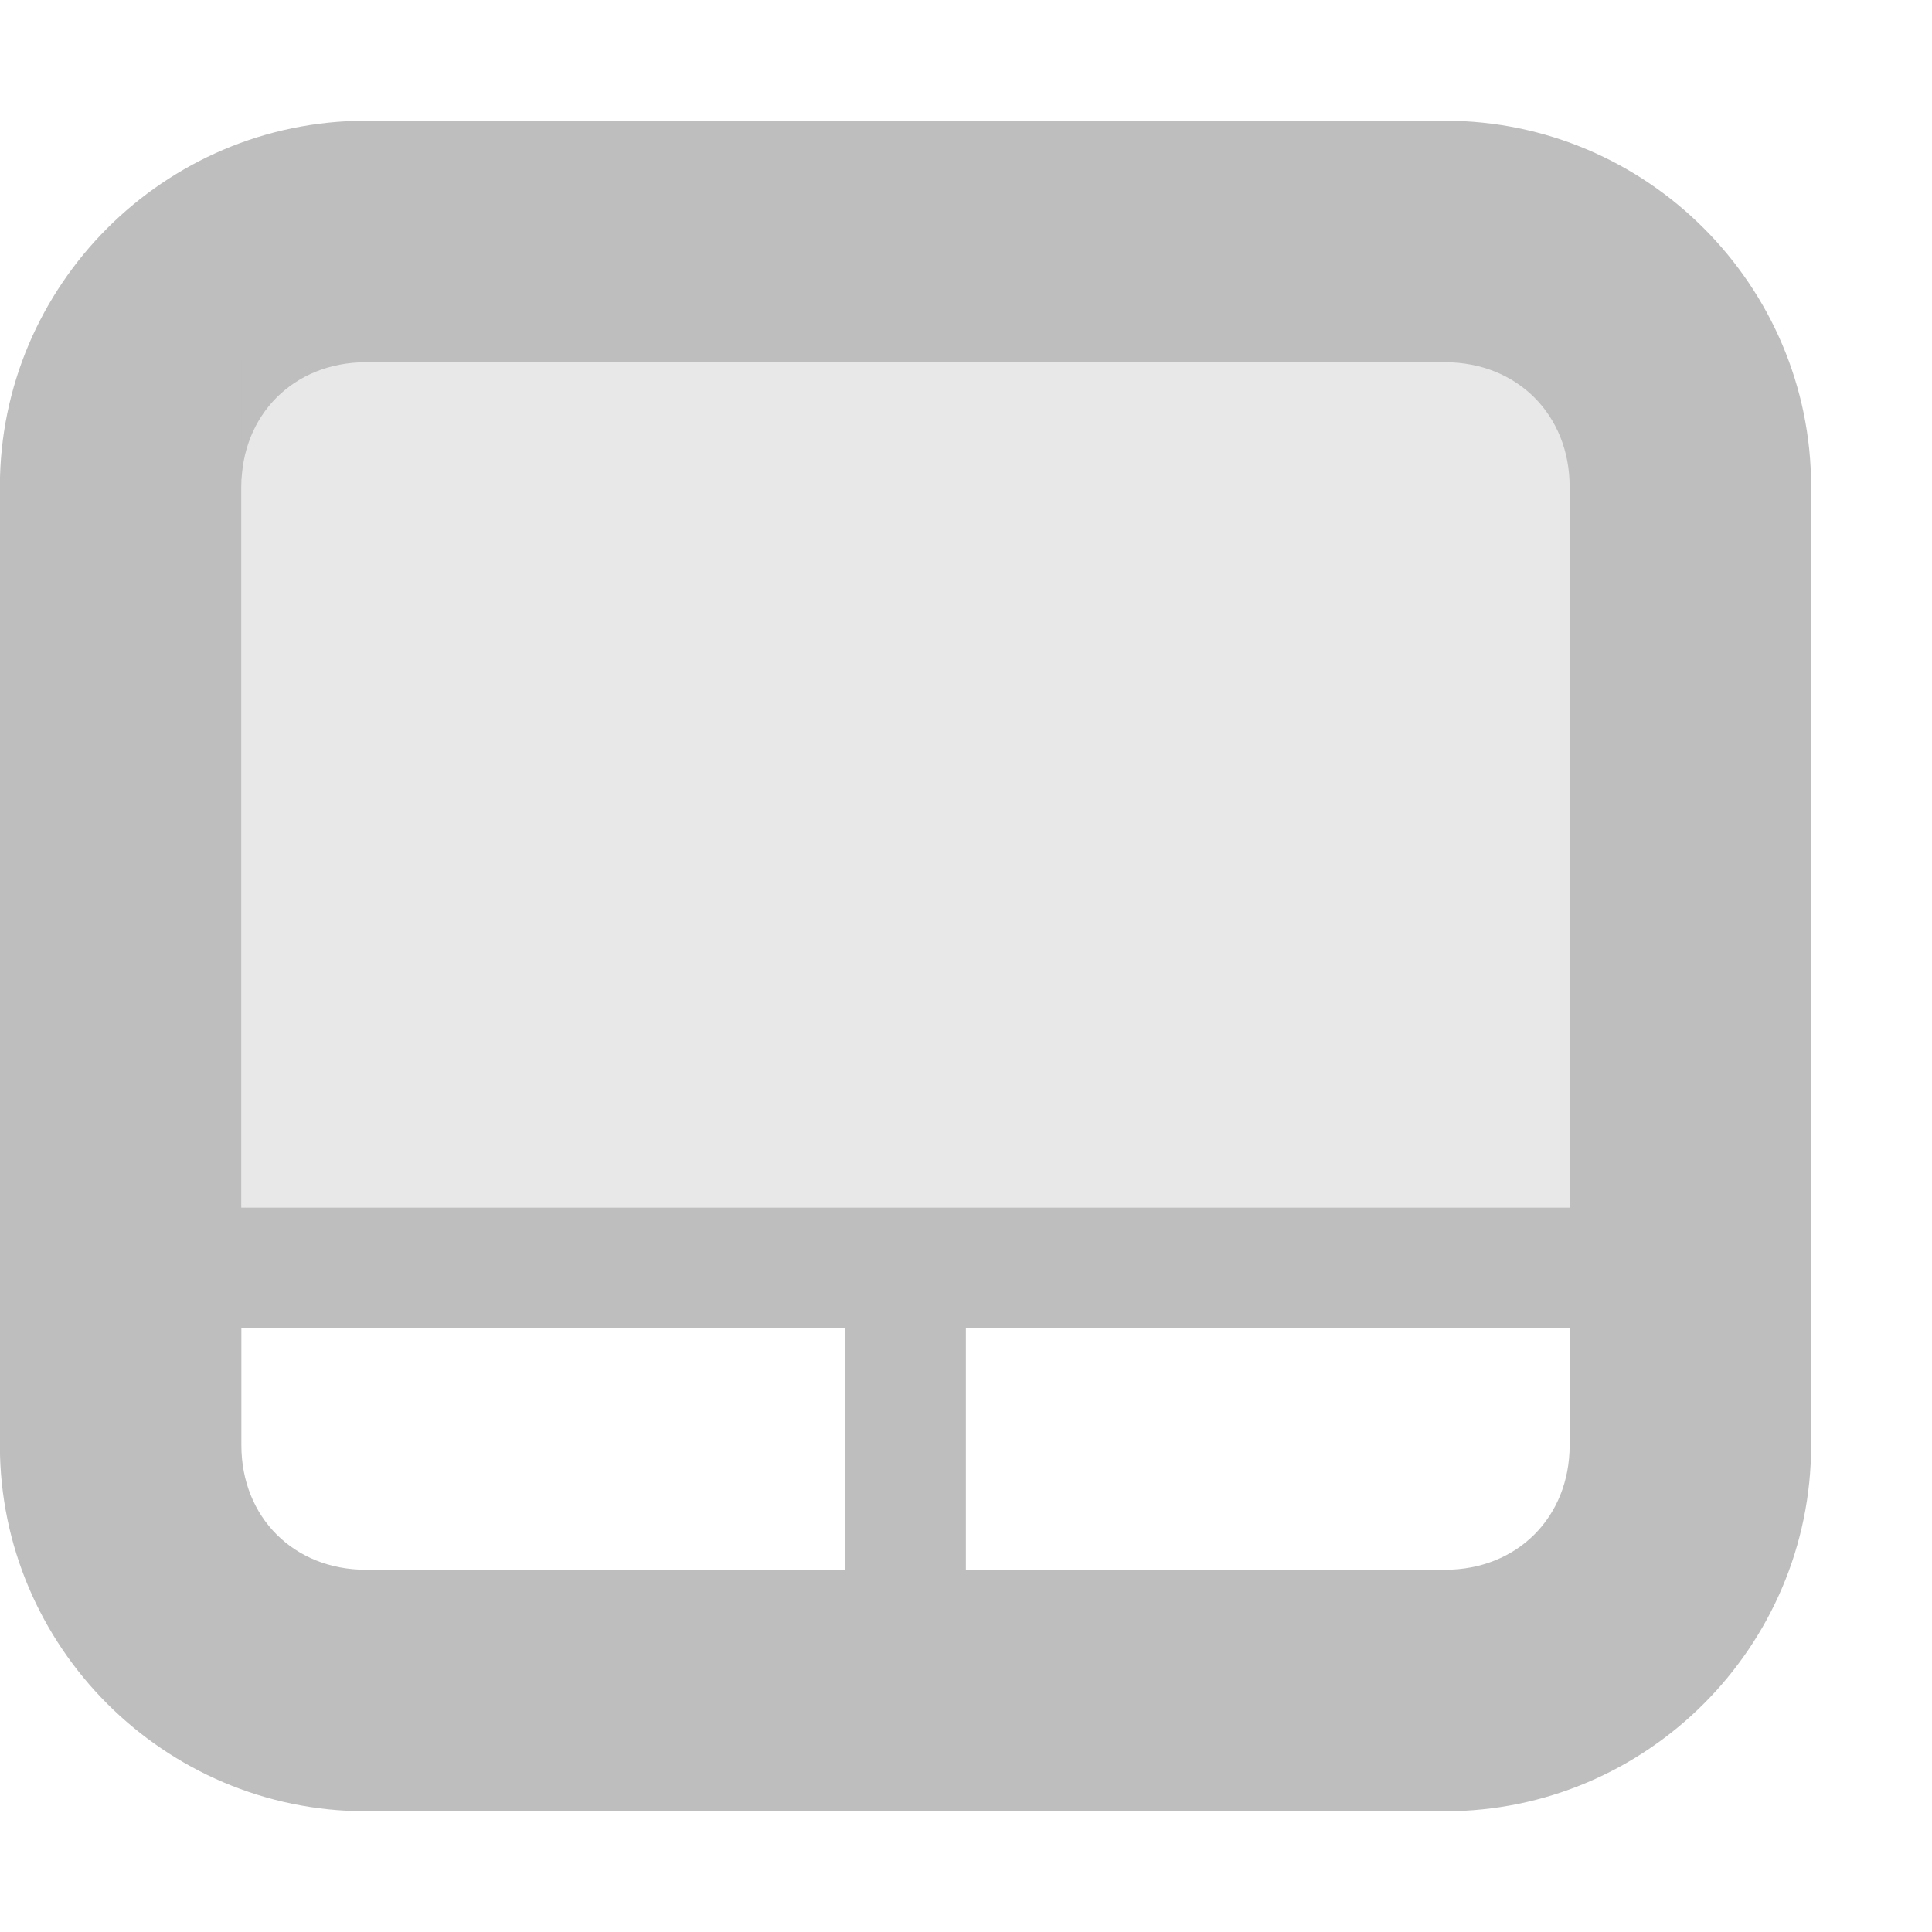
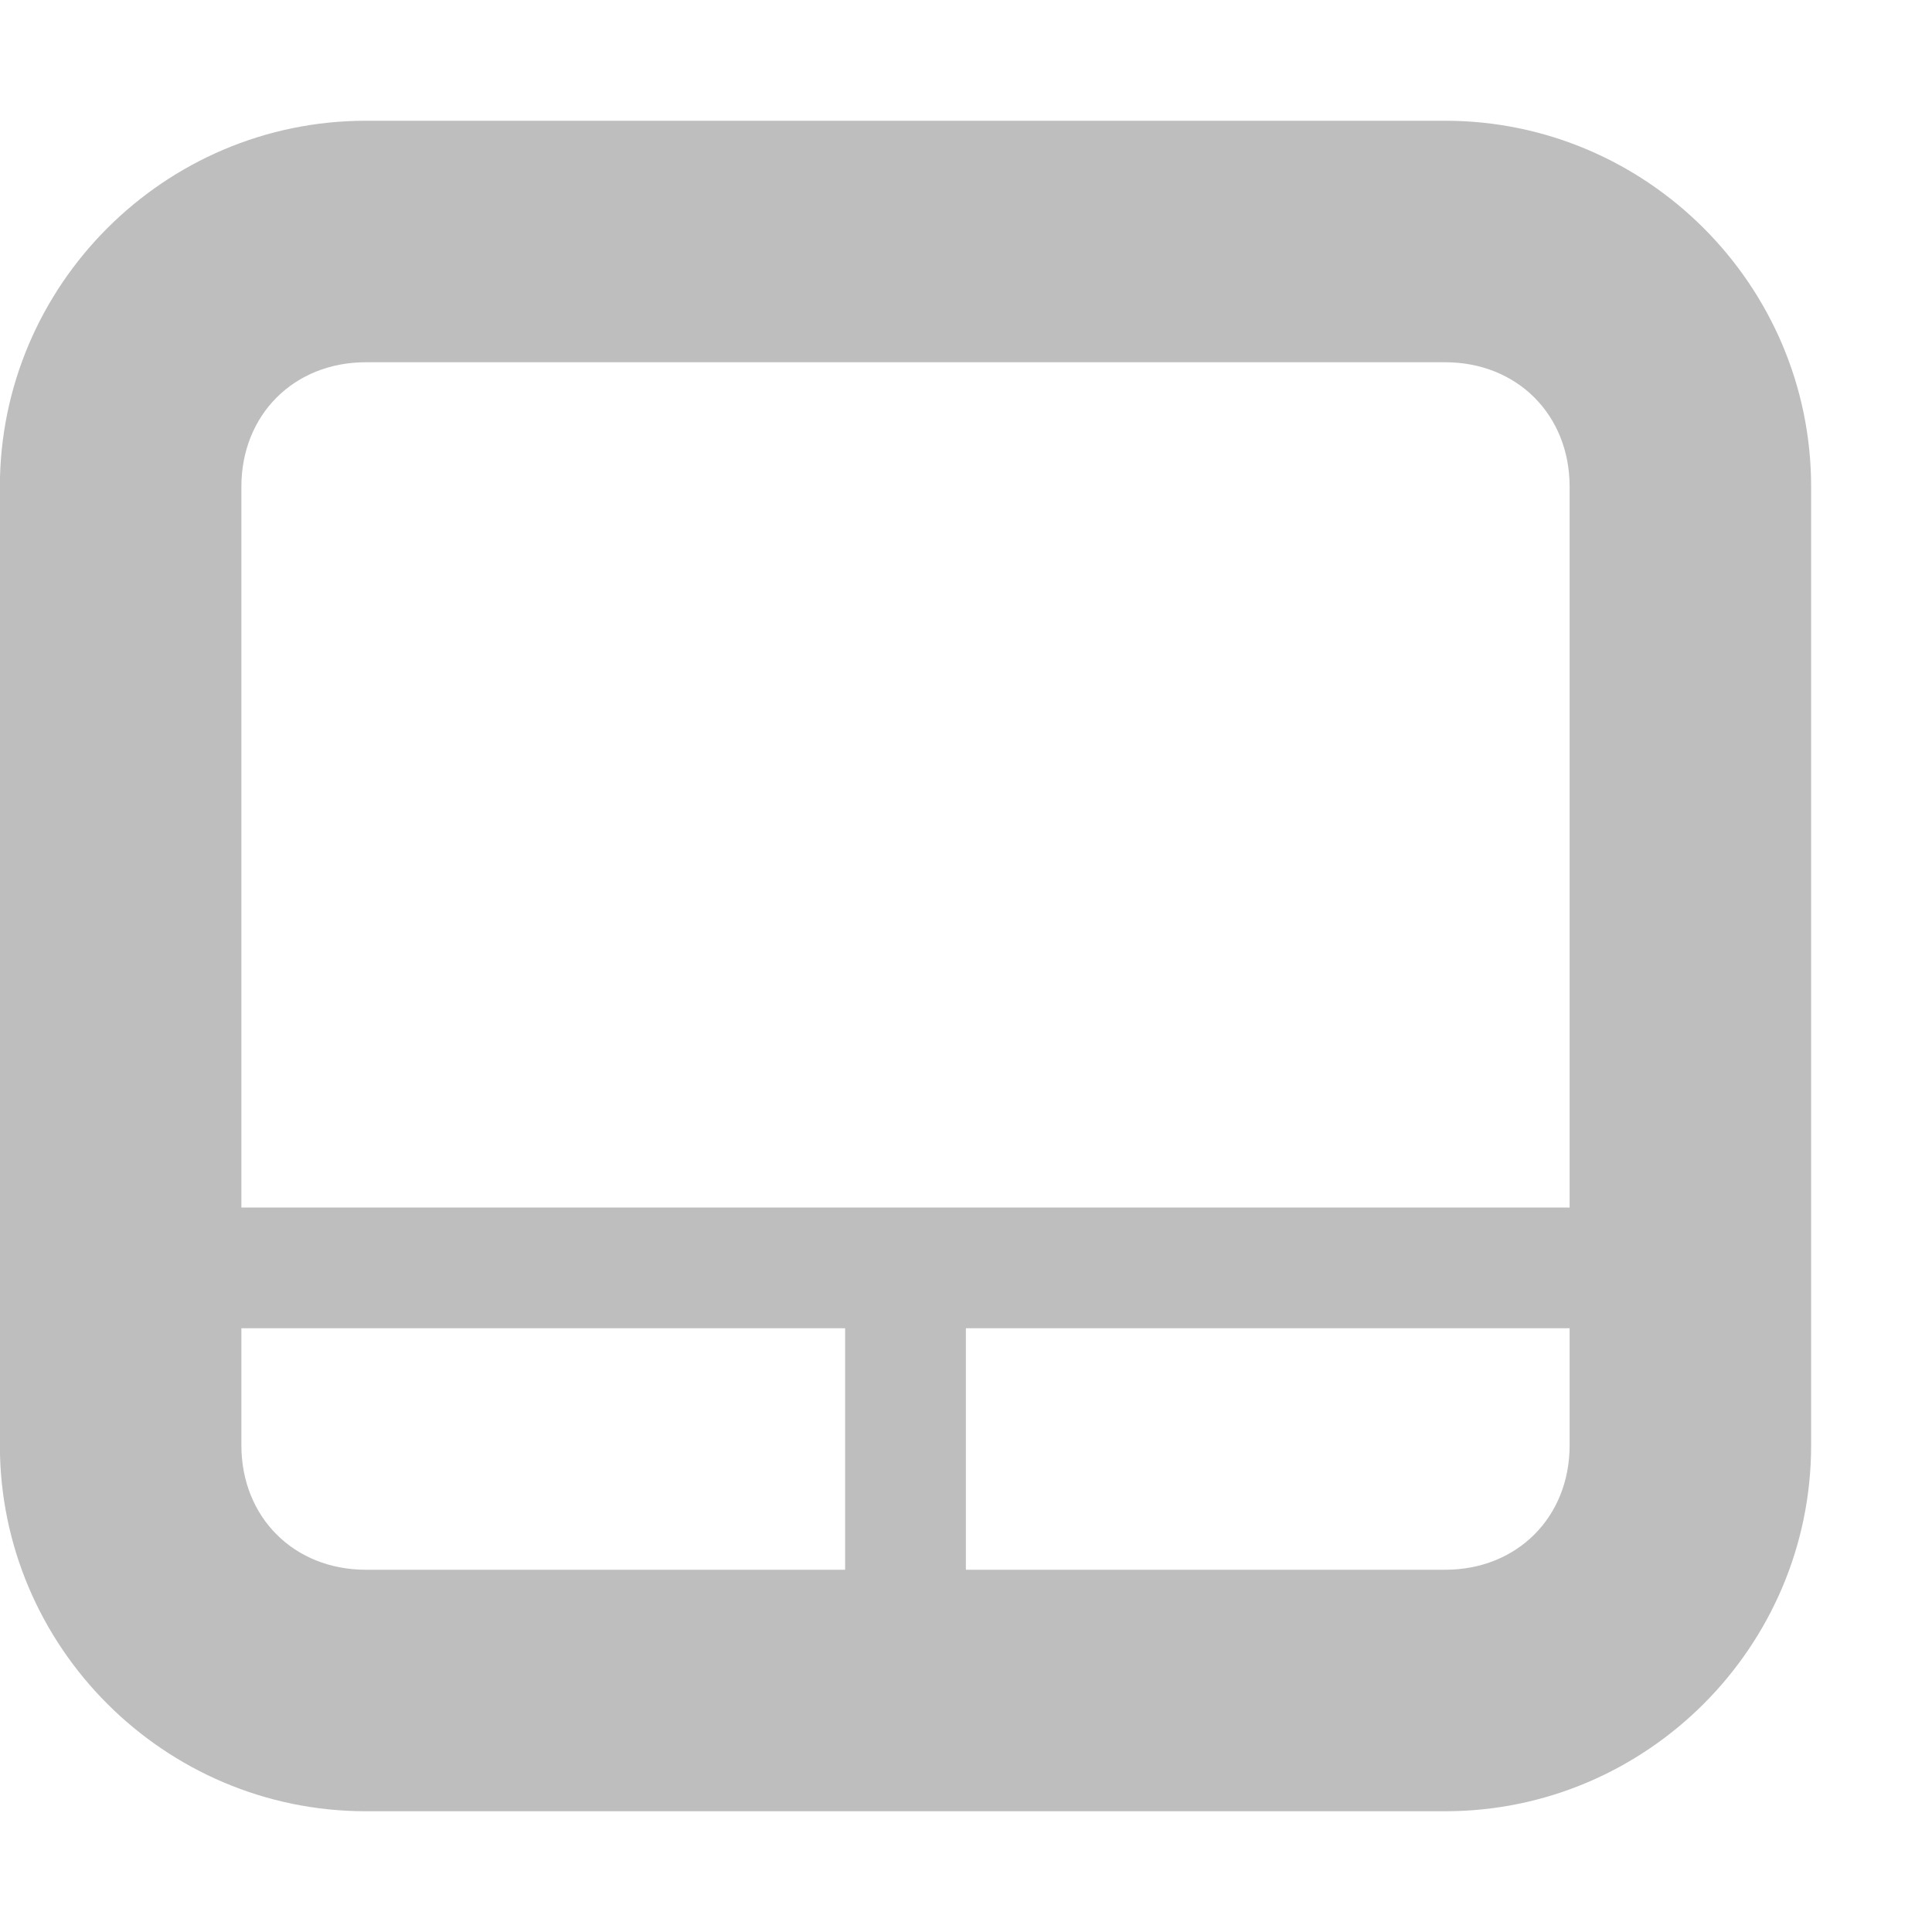
<svg xmlns="http://www.w3.org/2000/svg" id="svg7384" width="16" height="16" version="1.1">
  <title id="title9167">Gnome Symbolic Icon Theme</title>
  <g id="layer10" transform="translate(-281,-448)">
    <path id="rect5837" d="m284.03 449c-1.669 0-3.031 1.362-3.031 3.031v7.938c0 1.669 1.362 3.031 3.031 3.031h8.938c1.669 0 3.031-1.362 3.031-3.031v-7.938c0-1.669-1.362-3.031-3.031-3.031h-8.938zm0 2h8.938c0.596 0 1.031 0.435 1.031 1.031v5.969h-11v-5.969c0-0.596 0.435-1.031 1.031-1.031zm-1.031 8h5v2h-3.969c-0.596 0-1.031-0.435-1.031-1.031v-0.969zm6 0h5v0.969c0 0.596-0.435 1.031-1.031 1.031h-3.969v-2z" style="block-progression:tb;color:#bebebe;fill:#bebebe;text-indent:0;text-transform:none" />
-     <rect id="rect5839-9" x="283" y="451" width="11" height="7" rx="0" ry="0" style="color:#bebebe;fill:#bebebe;opacity:.35" />
  </g>
</svg>